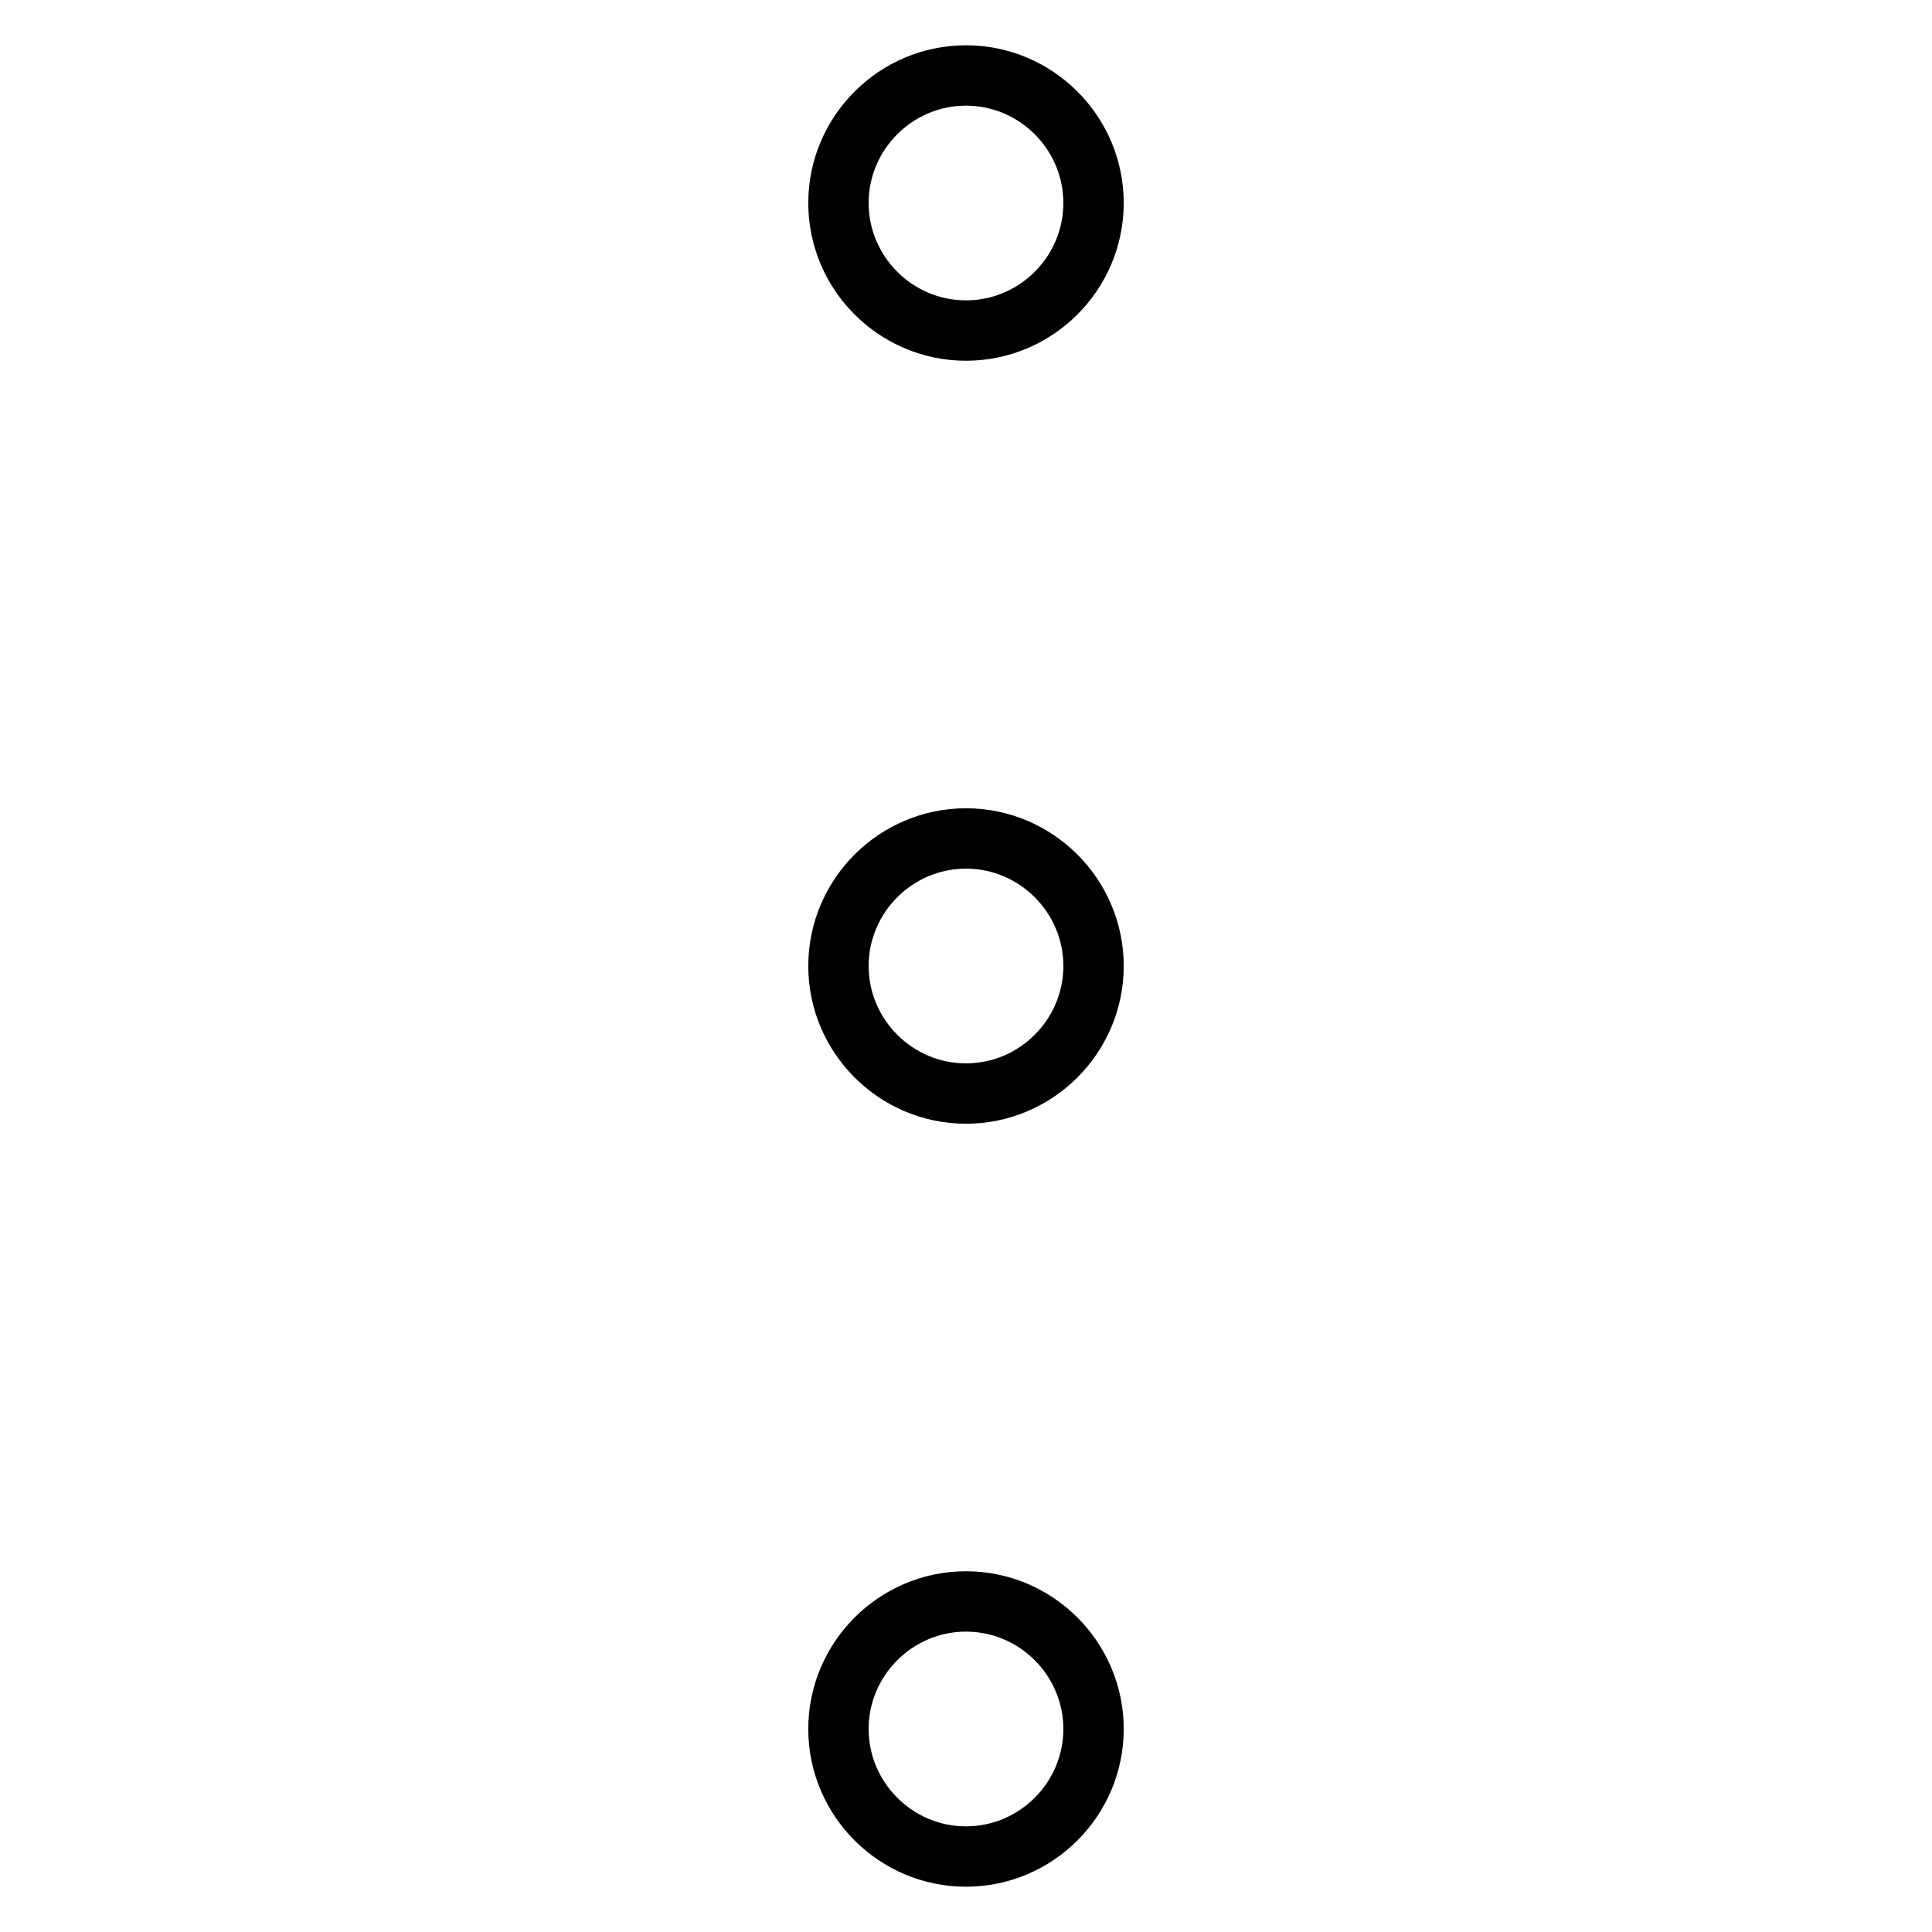
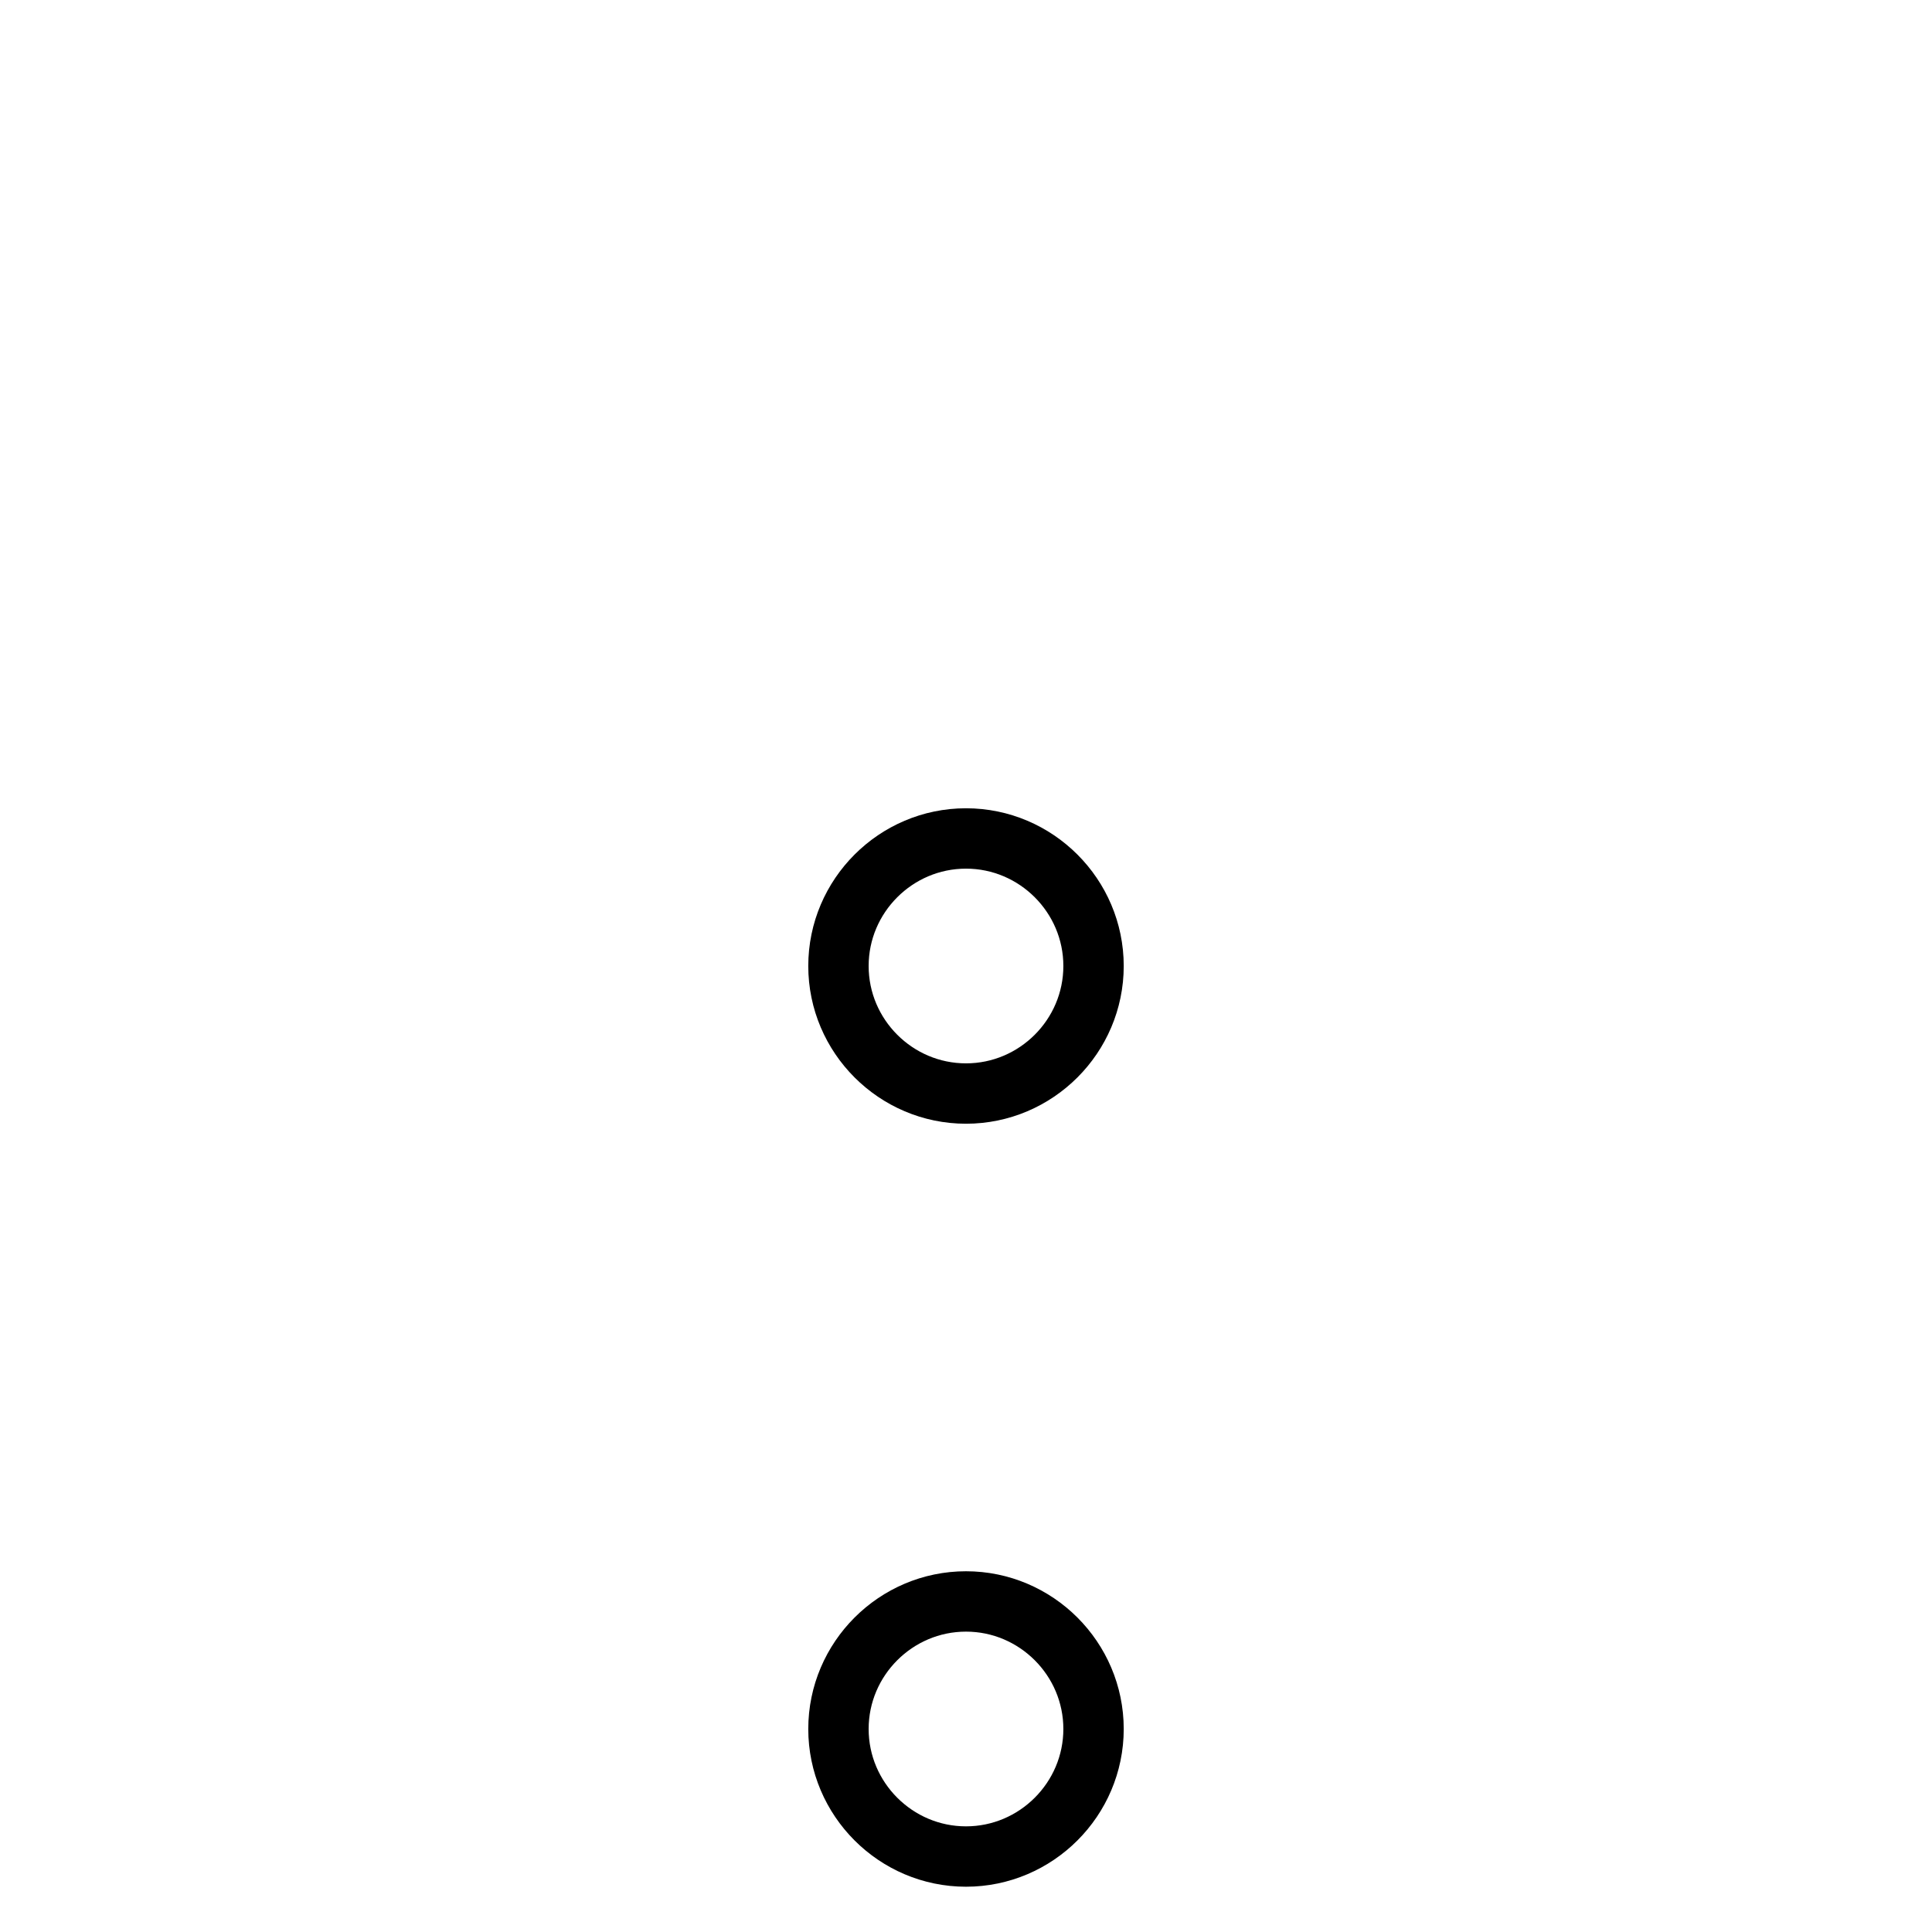
<svg xmlns="http://www.w3.org/2000/svg" version="1.1" x="0px" y="0px" viewBox="0 0 256 256" enable-background="new 0 0 256 256" xml:space="preserve">
  <g>
-     <path stroke-width="8" fill-opacity="0" stroke="#000000" d="M111.1,26.9c0,9.3,7.6,16.9,16.9,16.9s16.9-7.6,16.9-16.9c0-9.3-7.6-16.9-16.9-16.9 C118.7,10,111.1,17.6,111.1,26.9C111.1,26.9,111.1,26.9,111.1,26.9z" />
    <path stroke-width="8" fill-opacity="0" stroke="#000000" d="M111.1,128c0,9.3,7.6,16.9,16.9,16.9s16.9-7.6,16.9-16.9l0,0c0-9.3-7.6-16.9-16.9-16.9 C118.7,111.1,111.1,118.7,111.1,128C111.1,128,111.1,128,111.1,128z" />
    <path stroke-width="8" fill-opacity="0" stroke="#000000" d="M111.1,229.1c0,9.3,7.6,16.9,16.9,16.9s16.9-7.6,16.9-16.9l0,0c0-9.3-7.6-16.9-16.9-16.9 C118.7,212.2,111.1,219.8,111.1,229.1C111.1,229.1,111.1,229.1,111.1,229.1z" />
  </g>
</svg>